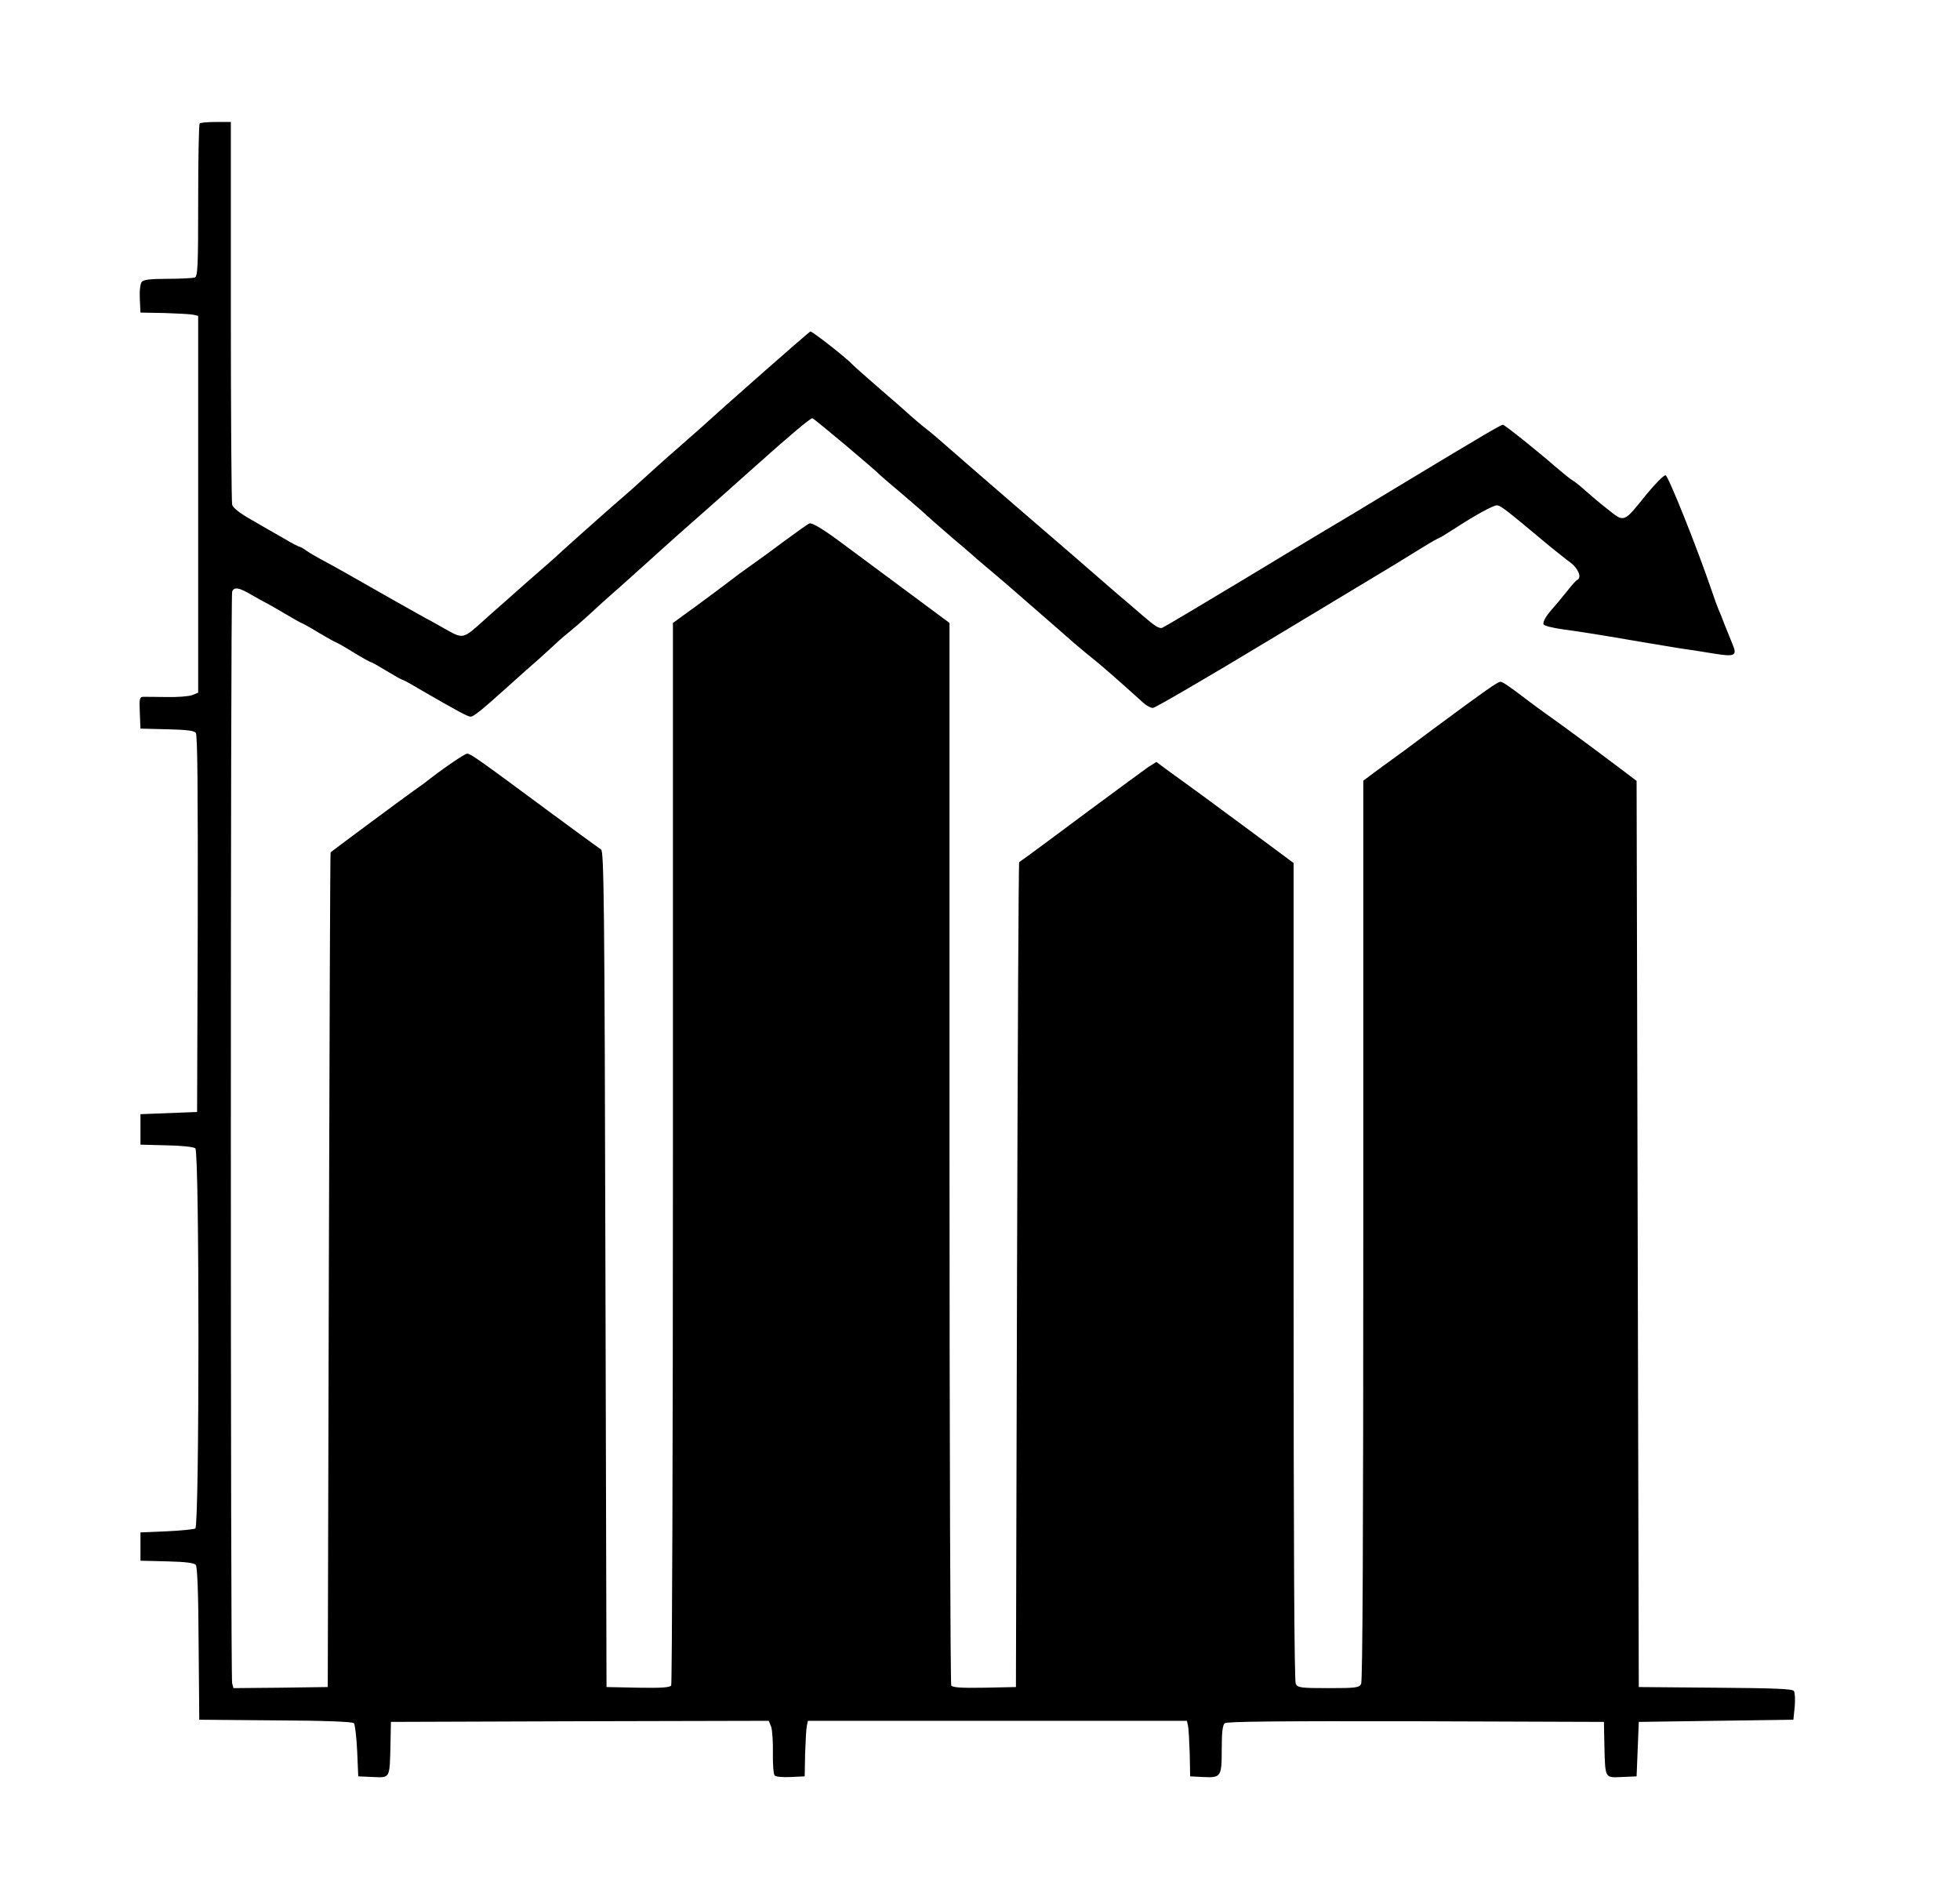
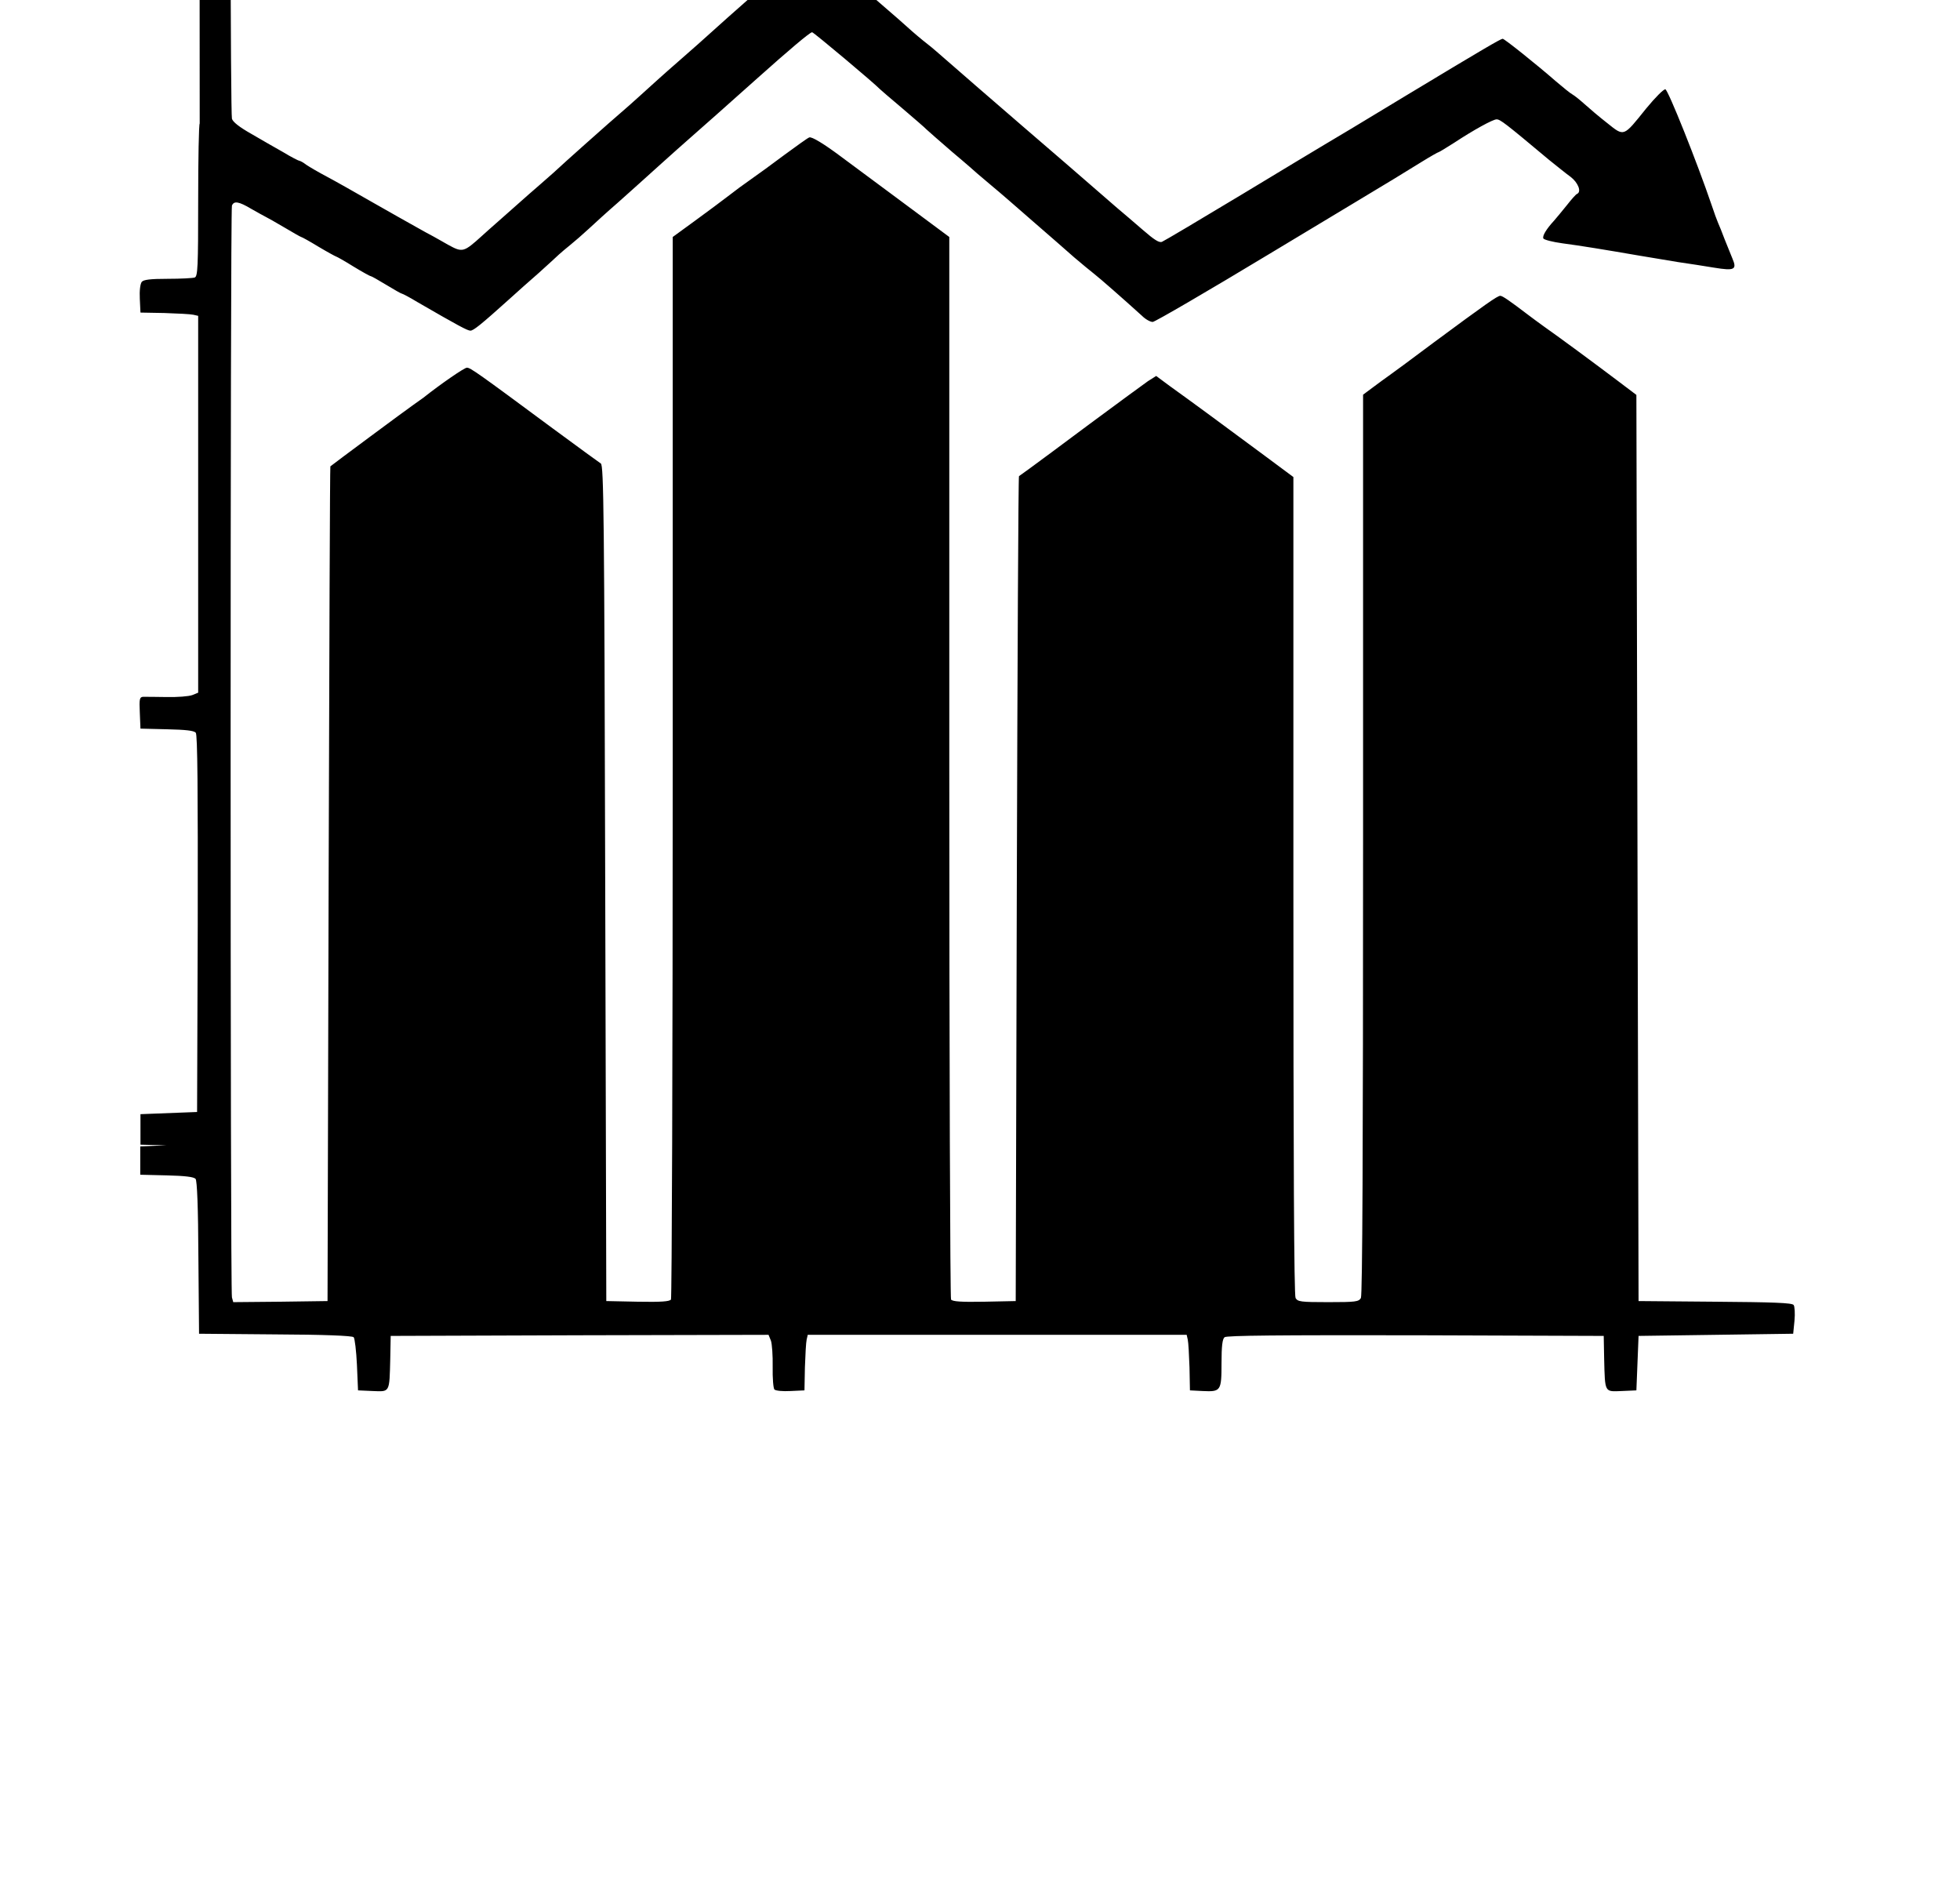
<svg xmlns="http://www.w3.org/2000/svg" version="1.0" width="900pt" height="864pt" viewBox="0 0 900 864" preserveAspectRatio="xMidYMid meet">
  <g transform="translate(0,864) scale(0.1,-0.1)" fill="#000000" stroke="none">
-     <path d="M917 8073 c-4 -3 -7 -163 -7 -354 0 -307 -2 -348 -16 -353 -9 -3 -64 -6 -124 -6 -80 0 -111 -4 -119 -14 -7 -9 -11 -40 -9 -78 l3 -63 110 -2 c61 -2 120 -5 133 -8 l22 -5 0 -865 0 -865 -27 -11 c-16 -6 -68 -10 -118 -9 -49 1 -98 1 -108 1 -16 -1 -18 -10 -15 -73 l3 -73 122 -3 c86 -2 124 -6 132 -16 8 -9 10 -259 9 -877 l-3 -864 -130 -5 -130 -5 0 -70 0 -70 119 -3 c67 -1 126 -7 133 -14 19 -15 19 -1733 0 -1745 -6 -4 -66 -10 -132 -13 l-120 -5 0 -65 0 -65 122 -3 c84 -2 124 -7 132 -16 7 -8 12 -129 13 -362 l3 -349 350 -3 c223 -1 353 -6 360 -13 5 -5 12 -63 15 -127 l5 -117 67 -3 c80 -3 77 -10 81 148 l2 105 868 3 867 2 11 -27 c5 -14 9 -69 8 -120 -1 -52 3 -99 8 -104 6 -6 39 -9 74 -7 l64 3 2 105 c2 58 5 115 8 128 l5 22 870 0 870 0 5 -22 c3 -13 6 -70 8 -128 l2 -105 58 -3 c84 -4 87 0 87 128 0 78 4 111 14 119 10 8 247 10 877 9 l864 -3 2 -105 c4 -158 1 -151 81 -148 l67 3 5 125 5 125 355 5 355 5 6 60 c3 33 1 66 -4 72 -7 10 -96 13 -361 15 l-351 3 -5 2080 -5 2080 -90 68 c-98 74 -259 193 -333 245 -26 19 -58 42 -72 53 -88 67 -120 89 -130 89 -13 0 -67 -38 -305 -214 -104 -78 -199 -148 -211 -156 -11 -8 -42 -30 -67 -49 l-47 -35 0 -2064 c0 -1403 -3 -2070 -10 -2083 -10 -17 -23 -19 -150 -19 -127 0 -140 2 -150 19 -7 13 -10 621 -10 1894 l0 1875 -132 98 c-242 179 -333 246 -353 260 -11 8 -48 35 -83 60 l-62 46 -38 -24 c-20 -14 -140 -102 -267 -196 -126 -94 -250 -186 -275 -204 -25 -18 -47 -34 -50 -36 -3 -2 -7 -855 -10 -1895 l-5 -1892 -144 -3 c-109 -2 -146 1 -153 10 -4 7 -8 1108 -8 2446 l0 2432 -237 176 c-131 97 -249 185 -263 195 -75 56 -132 91 -143 86 -7 -2 -58 -39 -114 -80 -56 -42 -126 -93 -155 -113 -29 -20 -75 -54 -103 -76 -27 -21 -96 -72 -152 -113 l-103 -75 0 -2432 c0 -1338 -4 -2439 -8 -2446 -7 -9 -44 -12 -153 -10 l-144 3 -5 1918 c-4 1691 -7 1919 -20 1927 -8 5 -108 78 -222 162 -343 254 -377 278 -393 278 -12 0 -122 -76 -200 -138 -5 -4 -26 -18 -45 -32 -28 -19 -373 -275 -382 -283 -2 -1 -5 -864 -8 -1917 l-5 -1915 -216 -3 -217 -2 -6 22 c-8 30 -8 4991 0 5012 9 23 32 19 89 -15 28 -16 57 -32 65 -36 8 -4 48 -26 88 -50 40 -24 74 -43 76 -43 3 0 39 -20 80 -45 42 -25 79 -45 81 -45 2 0 38 -20 78 -45 41 -25 77 -45 81 -45 3 0 35 -18 71 -40 36 -22 68 -40 71 -40 3 0 36 -17 72 -39 190 -110 230 -131 243 -131 14 0 49 28 179 145 31 28 91 82 135 120 43 39 85 77 93 85 9 8 32 28 51 43 20 16 59 50 86 75 28 26 86 79 130 117 43 39 87 77 95 85 30 27 184 166 230 206 49 43 203 179 320 284 141 126 240 210 250 210 7 0 289 -237 310 -260 3 -3 50 -44 105 -90 55 -47 105 -90 110 -96 6 -6 60 -53 120 -105 61 -51 112 -96 115 -99 3 -3 32 -27 65 -55 33 -27 118 -101 190 -164 71 -62 157 -136 189 -165 33 -28 74 -62 92 -76 28 -22 124 -106 219 -192 16 -16 38 -28 49 -28 10 0 252 141 537 313 285 171 541 326 568 342 27 17 84 51 127 78 42 26 79 47 82 47 2 0 35 20 71 43 88 58 177 107 194 107 17 0 39 -17 241 -186 34 -27 78 -63 99 -78 34 -26 51 -68 30 -78 -5 -1 -26 -25 -48 -53 -22 -27 -48 -59 -58 -70 -36 -39 -55 -71 -49 -82 4 -6 43 -16 87 -22 84 -11 199 -30 350 -56 50 -8 131 -22 180 -30 50 -7 125 -19 168 -26 92 -15 105 -9 83 42 -8 19 -24 59 -36 89 -11 30 -25 64 -30 75 -5 11 -18 47 -29 80 -67 197 -200 530 -213 533 -8 1 -46 -37 -88 -88 -106 -132 -100 -130 -179 -67 -36 28 -83 68 -104 87 -21 19 -46 39 -55 44 -10 5 -44 33 -77 61 -87 76 -236 195 -244 195 -10 -1 -81 -42 -444 -261 -188 -114 -356 -215 -374 -225 -18 -11 -189 -113 -380 -229 -191 -115 -356 -213 -366 -217 -13 -6 -36 9 -89 55 -39 34 -92 79 -117 100 -25 22 -73 63 -106 92 -33 29 -181 157 -330 285 -148 128 -301 260 -338 293 -38 33 -80 70 -95 81 -26 20 -71 58 -96 81 -6 6 -63 56 -126 110 -63 55 -119 104 -125 111 -26 29 -187 155 -194 152 -7 -2 -382 -332 -515 -453 -6 -5 -47 -41 -91 -80 -68 -59 -116 -103 -179 -160 -6 -6 -69 -62 -141 -124 -71 -63 -157 -139 -191 -170 -33 -31 -89 -81 -124 -111 -35 -30 -71 -62 -80 -70 -9 -8 -52 -46 -96 -85 -43 -38 -84 -74 -90 -80 -84 -76 -89 -77 -155 -41 -24 14 -55 31 -69 39 -14 7 -50 27 -80 44 -30 17 -120 67 -200 113 -80 46 -174 99 -210 118 -36 19 -77 43 -92 53 -14 11 -29 19 -33 19 -3 0 -37 17 -73 39 -37 21 -104 59 -148 85 -53 30 -84 54 -88 69 -3 12 -6 412 -6 890 l0 867 -68 0 c-38 0 -72 -3 -75 -7z" />
+     <path d="M917 8073 c-4 -3 -7 -163 -7 -354 0 -307 -2 -348 -16 -353 -9 -3 -64 -6 -124 -6 -80 0 -111 -4 -119 -14 -7 -9 -11 -40 -9 -78 l3 -63 110 -2 c61 -2 120 -5 133 -8 l22 -5 0 -865 0 -865 -27 -11 c-16 -6 -68 -10 -118 -9 -49 1 -98 1 -108 1 -16 -1 -18 -10 -15 -73 l3 -73 122 -3 c86 -2 124 -6 132 -16 8 -9 10 -259 9 -877 l-3 -864 -130 -5 -130 -5 0 -70 0 -70 119 -3 l-120 -5 0 -65 0 -65 122 -3 c84 -2 124 -7 132 -16 7 -8 12 -129 13 -362 l3 -349 350 -3 c223 -1 353 -6 360 -13 5 -5 12 -63 15 -127 l5 -117 67 -3 c80 -3 77 -10 81 148 l2 105 868 3 867 2 11 -27 c5 -14 9 -69 8 -120 -1 -52 3 -99 8 -104 6 -6 39 -9 74 -7 l64 3 2 105 c2 58 5 115 8 128 l5 22 870 0 870 0 5 -22 c3 -13 6 -70 8 -128 l2 -105 58 -3 c84 -4 87 0 87 128 0 78 4 111 14 119 10 8 247 10 877 9 l864 -3 2 -105 c4 -158 1 -151 81 -148 l67 3 5 125 5 125 355 5 355 5 6 60 c3 33 1 66 -4 72 -7 10 -96 13 -361 15 l-351 3 -5 2080 -5 2080 -90 68 c-98 74 -259 193 -333 245 -26 19 -58 42 -72 53 -88 67 -120 89 -130 89 -13 0 -67 -38 -305 -214 -104 -78 -199 -148 -211 -156 -11 -8 -42 -30 -67 -49 l-47 -35 0 -2064 c0 -1403 -3 -2070 -10 -2083 -10 -17 -23 -19 -150 -19 -127 0 -140 2 -150 19 -7 13 -10 621 -10 1894 l0 1875 -132 98 c-242 179 -333 246 -353 260 -11 8 -48 35 -83 60 l-62 46 -38 -24 c-20 -14 -140 -102 -267 -196 -126 -94 -250 -186 -275 -204 -25 -18 -47 -34 -50 -36 -3 -2 -7 -855 -10 -1895 l-5 -1892 -144 -3 c-109 -2 -146 1 -153 10 -4 7 -8 1108 -8 2446 l0 2432 -237 176 c-131 97 -249 185 -263 195 -75 56 -132 91 -143 86 -7 -2 -58 -39 -114 -80 -56 -42 -126 -93 -155 -113 -29 -20 -75 -54 -103 -76 -27 -21 -96 -72 -152 -113 l-103 -75 0 -2432 c0 -1338 -4 -2439 -8 -2446 -7 -9 -44 -12 -153 -10 l-144 3 -5 1918 c-4 1691 -7 1919 -20 1927 -8 5 -108 78 -222 162 -343 254 -377 278 -393 278 -12 0 -122 -76 -200 -138 -5 -4 -26 -18 -45 -32 -28 -19 -373 -275 -382 -283 -2 -1 -5 -864 -8 -1917 l-5 -1915 -216 -3 -217 -2 -6 22 c-8 30 -8 4991 0 5012 9 23 32 19 89 -15 28 -16 57 -32 65 -36 8 -4 48 -26 88 -50 40 -24 74 -43 76 -43 3 0 39 -20 80 -45 42 -25 79 -45 81 -45 2 0 38 -20 78 -45 41 -25 77 -45 81 -45 3 0 35 -18 71 -40 36 -22 68 -40 71 -40 3 0 36 -17 72 -39 190 -110 230 -131 243 -131 14 0 49 28 179 145 31 28 91 82 135 120 43 39 85 77 93 85 9 8 32 28 51 43 20 16 59 50 86 75 28 26 86 79 130 117 43 39 87 77 95 85 30 27 184 166 230 206 49 43 203 179 320 284 141 126 240 210 250 210 7 0 289 -237 310 -260 3 -3 50 -44 105 -90 55 -47 105 -90 110 -96 6 -6 60 -53 120 -105 61 -51 112 -96 115 -99 3 -3 32 -27 65 -55 33 -27 118 -101 190 -164 71 -62 157 -136 189 -165 33 -28 74 -62 92 -76 28 -22 124 -106 219 -192 16 -16 38 -28 49 -28 10 0 252 141 537 313 285 171 541 326 568 342 27 17 84 51 127 78 42 26 79 47 82 47 2 0 35 20 71 43 88 58 177 107 194 107 17 0 39 -17 241 -186 34 -27 78 -63 99 -78 34 -26 51 -68 30 -78 -5 -1 -26 -25 -48 -53 -22 -27 -48 -59 -58 -70 -36 -39 -55 -71 -49 -82 4 -6 43 -16 87 -22 84 -11 199 -30 350 -56 50 -8 131 -22 180 -30 50 -7 125 -19 168 -26 92 -15 105 -9 83 42 -8 19 -24 59 -36 89 -11 30 -25 64 -30 75 -5 11 -18 47 -29 80 -67 197 -200 530 -213 533 -8 1 -46 -37 -88 -88 -106 -132 -100 -130 -179 -67 -36 28 -83 68 -104 87 -21 19 -46 39 -55 44 -10 5 -44 33 -77 61 -87 76 -236 195 -244 195 -10 -1 -81 -42 -444 -261 -188 -114 -356 -215 -374 -225 -18 -11 -189 -113 -380 -229 -191 -115 -356 -213 -366 -217 -13 -6 -36 9 -89 55 -39 34 -92 79 -117 100 -25 22 -73 63 -106 92 -33 29 -181 157 -330 285 -148 128 -301 260 -338 293 -38 33 -80 70 -95 81 -26 20 -71 58 -96 81 -6 6 -63 56 -126 110 -63 55 -119 104 -125 111 -26 29 -187 155 -194 152 -7 -2 -382 -332 -515 -453 -6 -5 -47 -41 -91 -80 -68 -59 -116 -103 -179 -160 -6 -6 -69 -62 -141 -124 -71 -63 -157 -139 -191 -170 -33 -31 -89 -81 -124 -111 -35 -30 -71 -62 -80 -70 -9 -8 -52 -46 -96 -85 -43 -38 -84 -74 -90 -80 -84 -76 -89 -77 -155 -41 -24 14 -55 31 -69 39 -14 7 -50 27 -80 44 -30 17 -120 67 -200 113 -80 46 -174 99 -210 118 -36 19 -77 43 -92 53 -14 11 -29 19 -33 19 -3 0 -37 17 -73 39 -37 21 -104 59 -148 85 -53 30 -84 54 -88 69 -3 12 -6 412 -6 890 l0 867 -68 0 c-38 0 -72 -3 -75 -7z" />
  </g>
</svg>